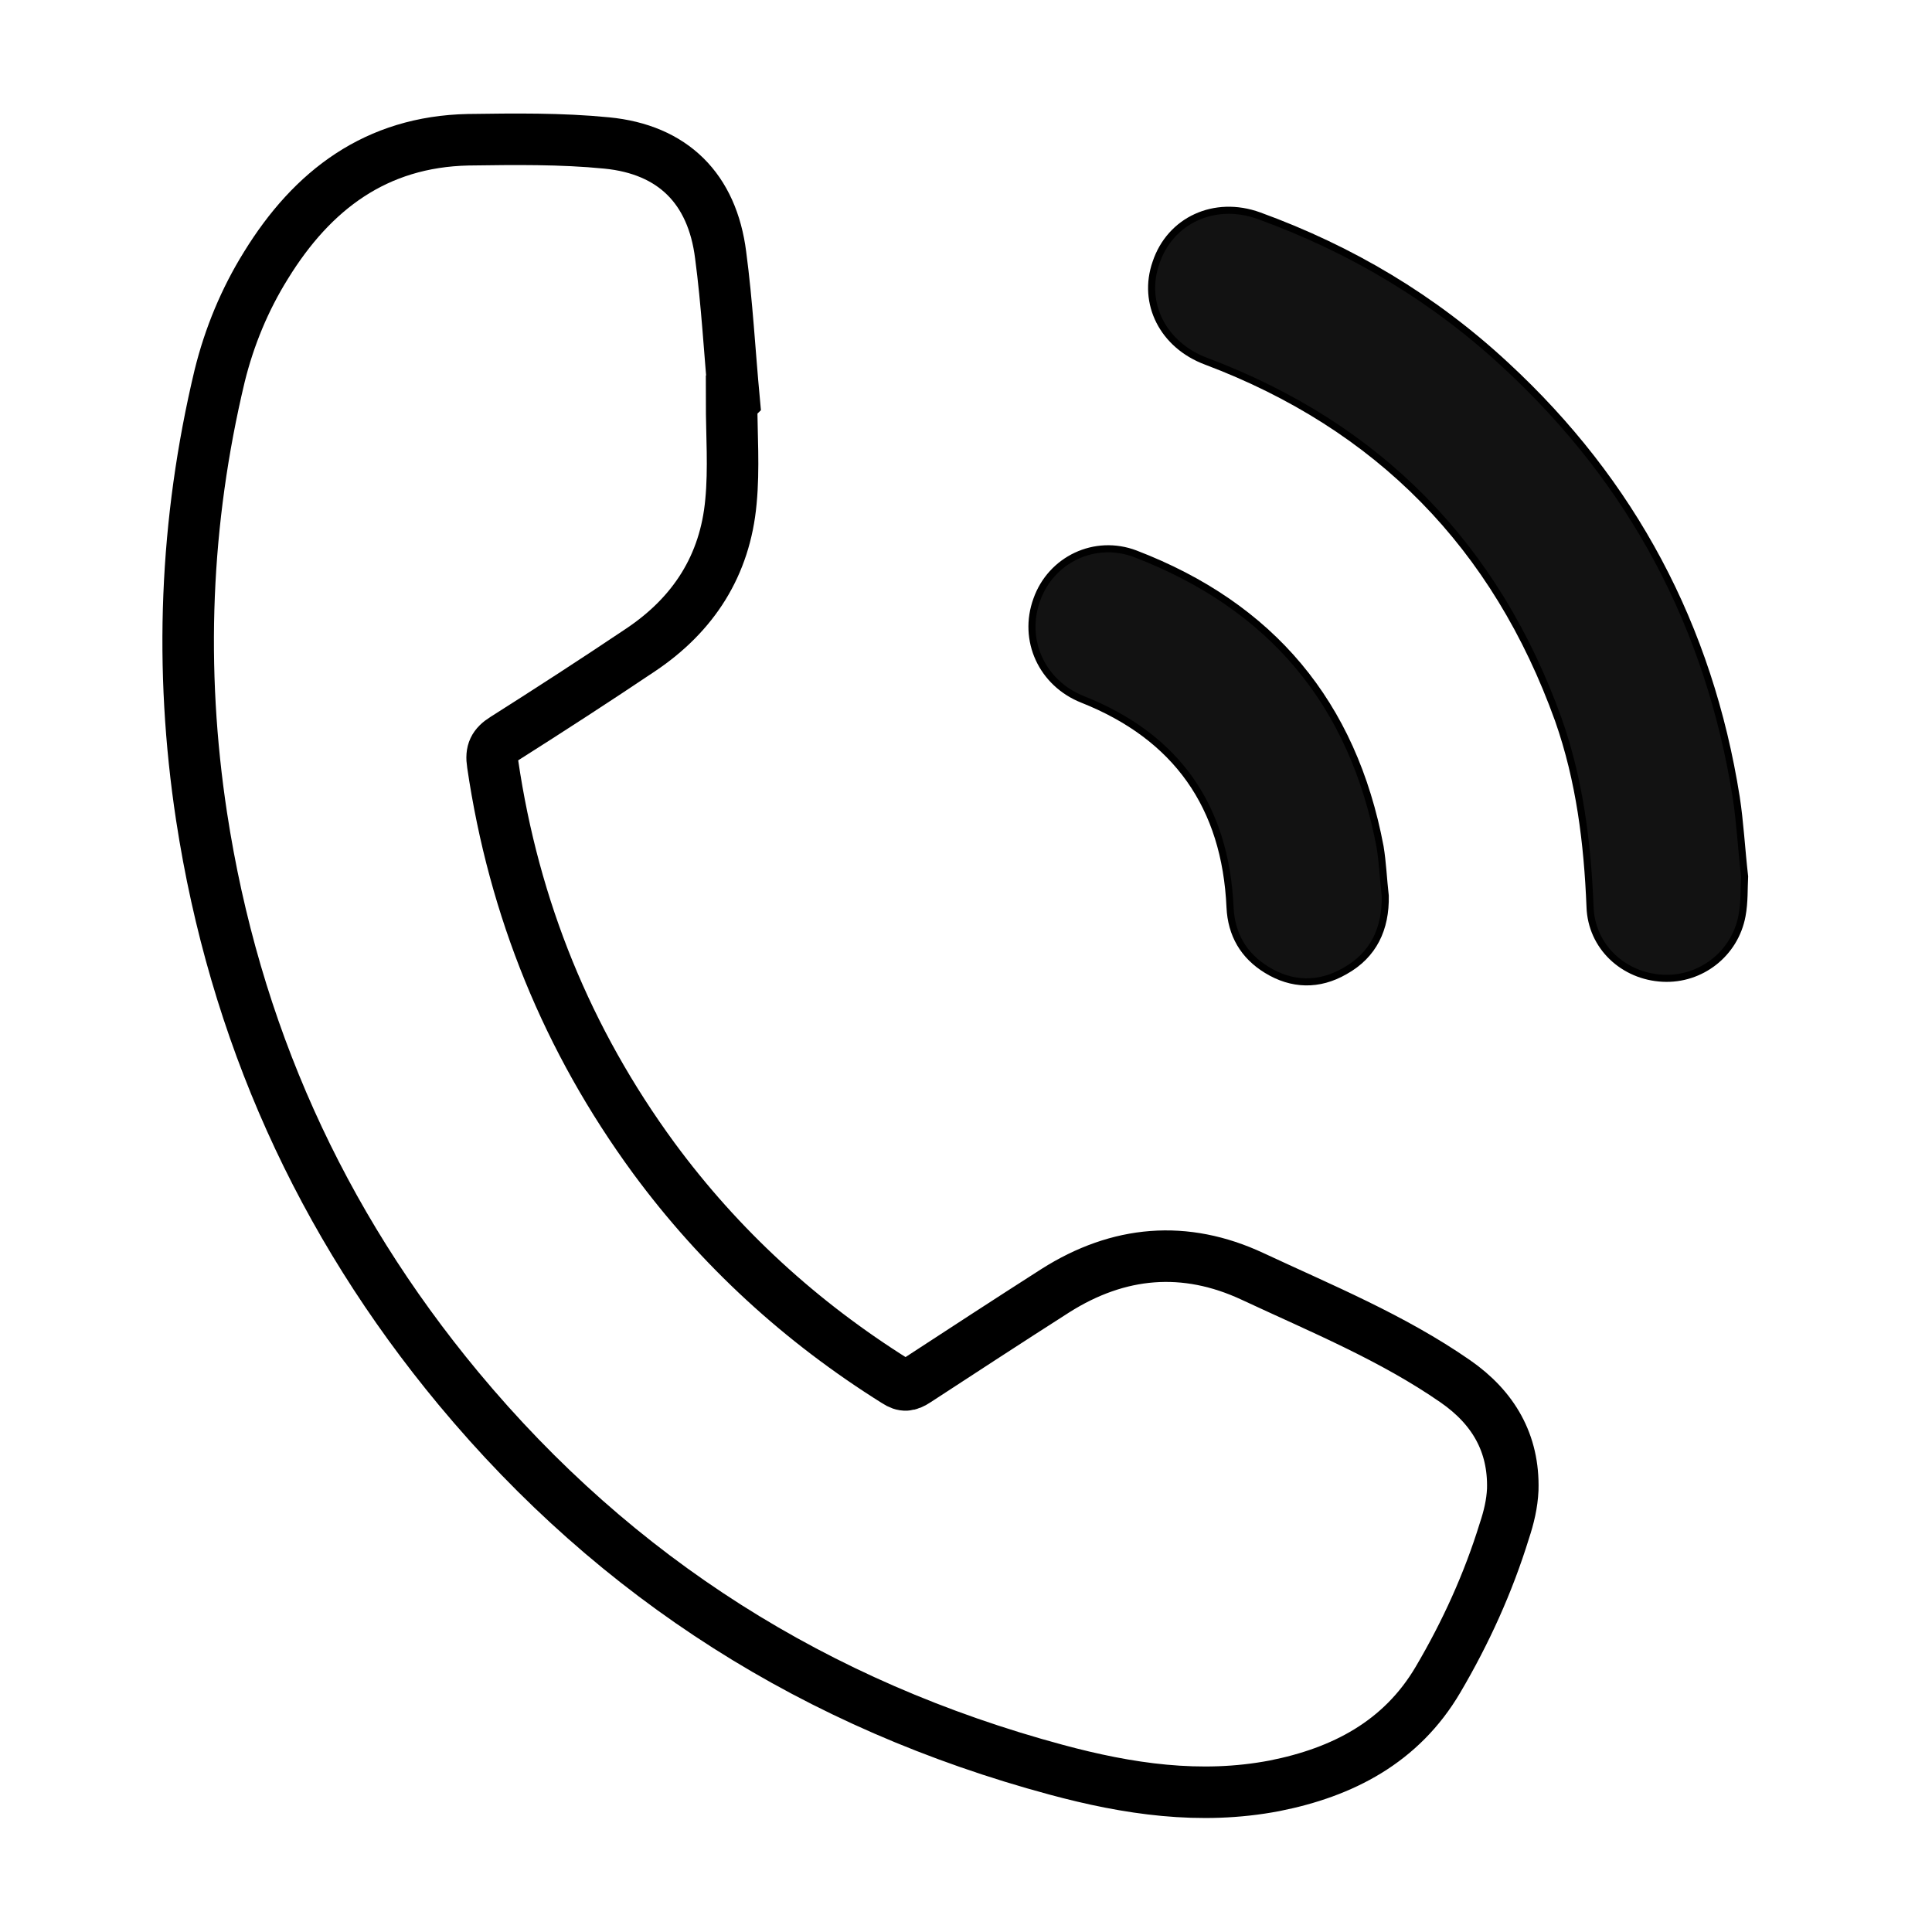
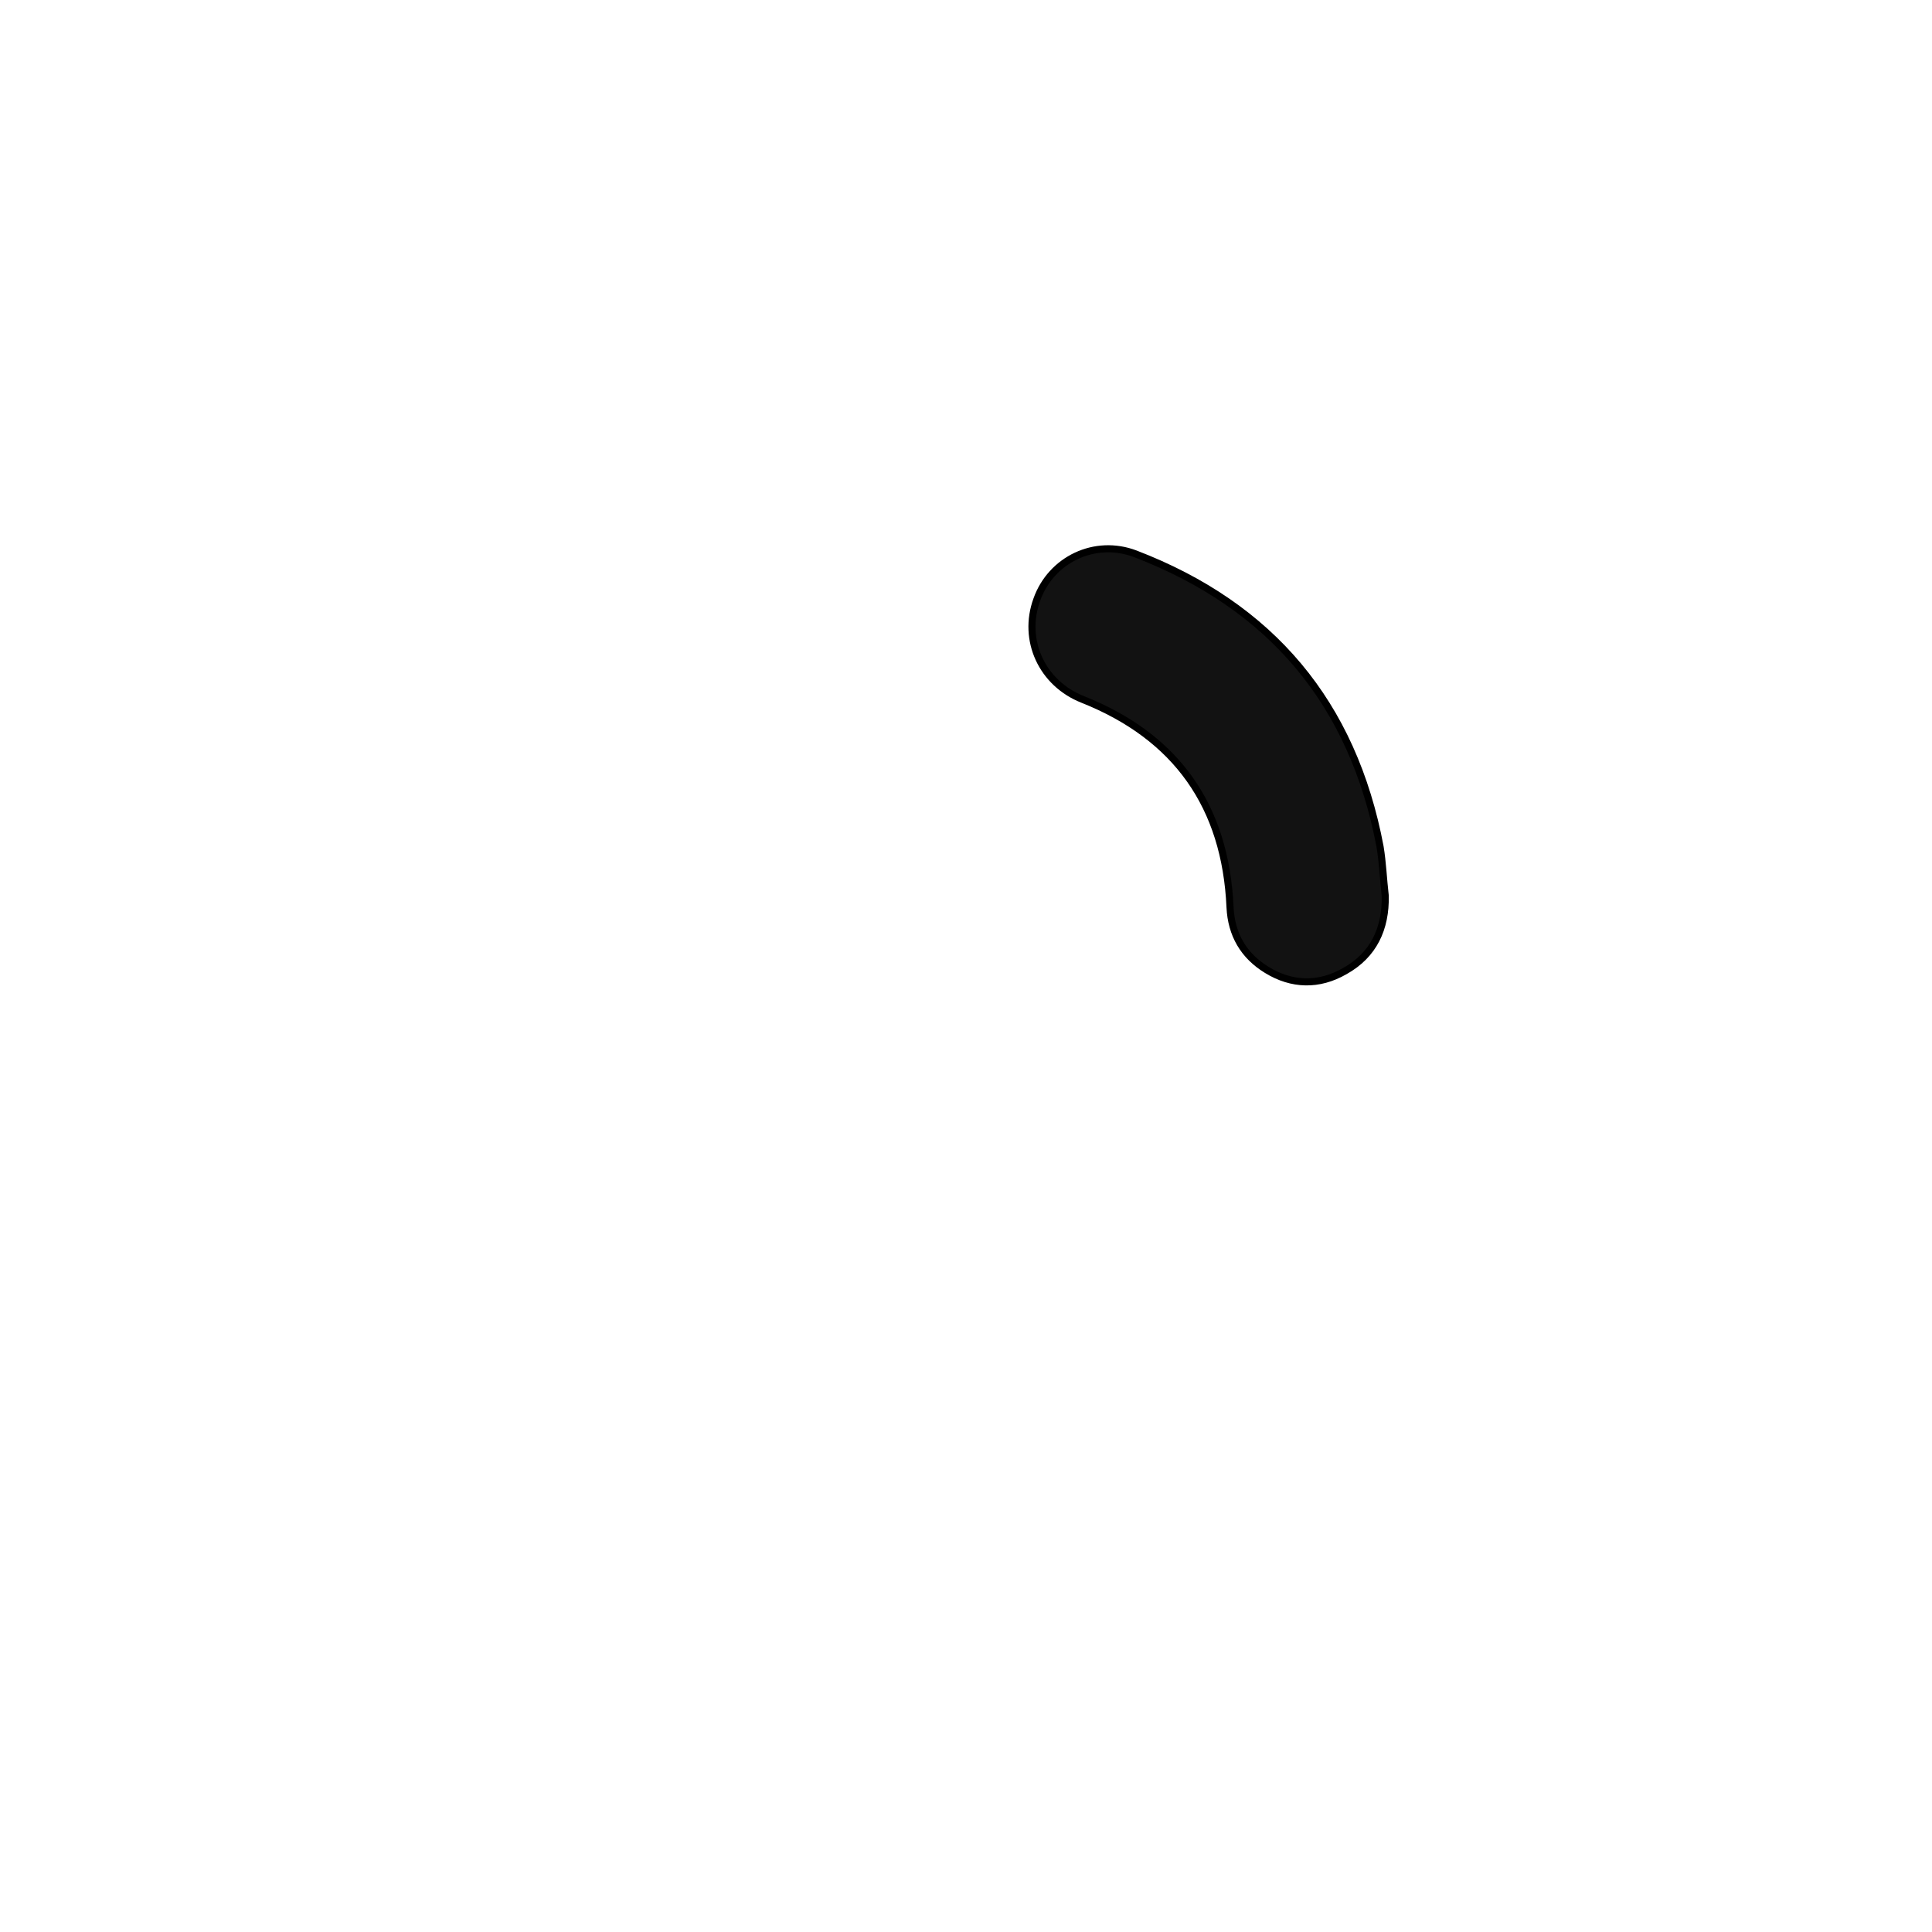
<svg xmlns="http://www.w3.org/2000/svg" x="0px" y="0px" viewBox="0 0 300 300" style="enable-background:new 0 0 300 300;" xml:space="preserve">
  <style type="text/css"> .st0{fill:#666666;} .st1{fill-rule:evenodd;clip-rule:evenodd;fill:#666666;} .st2{fill:none;stroke:#121212;stroke-width:1.1;stroke-miterlimit:10;} .st3{fill:#121212;} .st4{fill:none;stroke:#121212;stroke-width:1.127;stroke-miterlimit:10;} .st5{fill:none;stroke:#000000;stroke-width:8;stroke-miterlimit:10;} .st6{fill:#121212;stroke:#000000;stroke-width:1.1;stroke-miterlimit:10;} </style>
  <g id="Layer_1"> </g>
  <g id="Layer_2"> </g>
  <g id="Layer_3"> </g>
  <g id="Layer_4"> </g>
  <g id="Layer_5">
    <g>
-       <path class="st5" d="M113.6,62.3c0,5.2,0.4,10.4-0.1,15.6c-0.9,9.9-5.8,17.5-14,23c-7,4.7-14.1,9.3-21.2,13.8 c-1.6,1-2.1,2-1.8,3.9c3.3,22.5,11.6,42.9,25,61.2c10.3,14,22.9,25.5,37.6,34.7c1.2,0.8,2,0.7,3.2-0.1c7.2-4.7,14.4-9.4,21.6-14 c9.8-6.2,20.1-7.1,30.6-2.2c10.7,5,21.7,9.5,31.5,16.3c5.9,4.1,9.1,9.6,8.9,16.8c-0.1,2.2-0.6,4.3-1.3,6.4 c-2.5,8.1-6,15.8-10.3,23.1c-5.7,9.7-14.8,14.4-25.4,16.5c-11.5,2.2-22.8,0.5-33.9-2.5c-37.1-10-68.2-29.6-92.8-59.2 c-21.5-25.9-34.8-55.5-39.9-88.8c-3.5-23-2.6-45.8,2.8-68.4c1.5-6.1,3.9-11.9,7.2-17.2C48.5,29.5,58.4,22,72.7,21.7 c7.2-0.1,14.4-0.2,21.5,0.5c10.3,1,16.4,7.1,17.7,17.4c1,7.5,1.4,15.1,2.1,22.6C113.9,62.3,113.7,62.3,113.6,62.3z" />
-       <path class="st6" d="M270.9,136.1c-0.1,1.8,0,4-0.4,6.1c-1.1,5.9-6.4,10-12.3,9.7c-6.1-0.3-11.1-4.9-11.3-11.1 c-0.4-9.9-1.6-19.6-4.9-29c-9.7-27-27.9-45.6-54.7-55.7c-6.7-2.5-10-9-7.8-15.3c2.2-6.6,9.1-9.8,16-7.3 c14.3,5.2,27.1,12.8,38.3,23.2c19.7,18.2,31.6,40.6,35.8,67.1C270.2,127.7,270.4,131.7,270.9,136.1z" />
      <path class="st6" d="M215.1,139.1c0.1,5.1-1.8,9.2-6.3,11.7c-4,2.3-8.2,2.2-12.1-0.2c-3.6-2.2-5.5-5.5-5.7-9.7 c-0.7-15.7-8.3-26.5-22.9-32.3c-6.3-2.5-9.4-9.2-7.1-15.5c2.2-6.2,9-9.5,15.3-7.1c21.1,8.1,33.8,23.2,38,45.5 C214.7,133.9,214.8,136.5,215.1,139.1z" />
    </g>
  </g>
</svg>